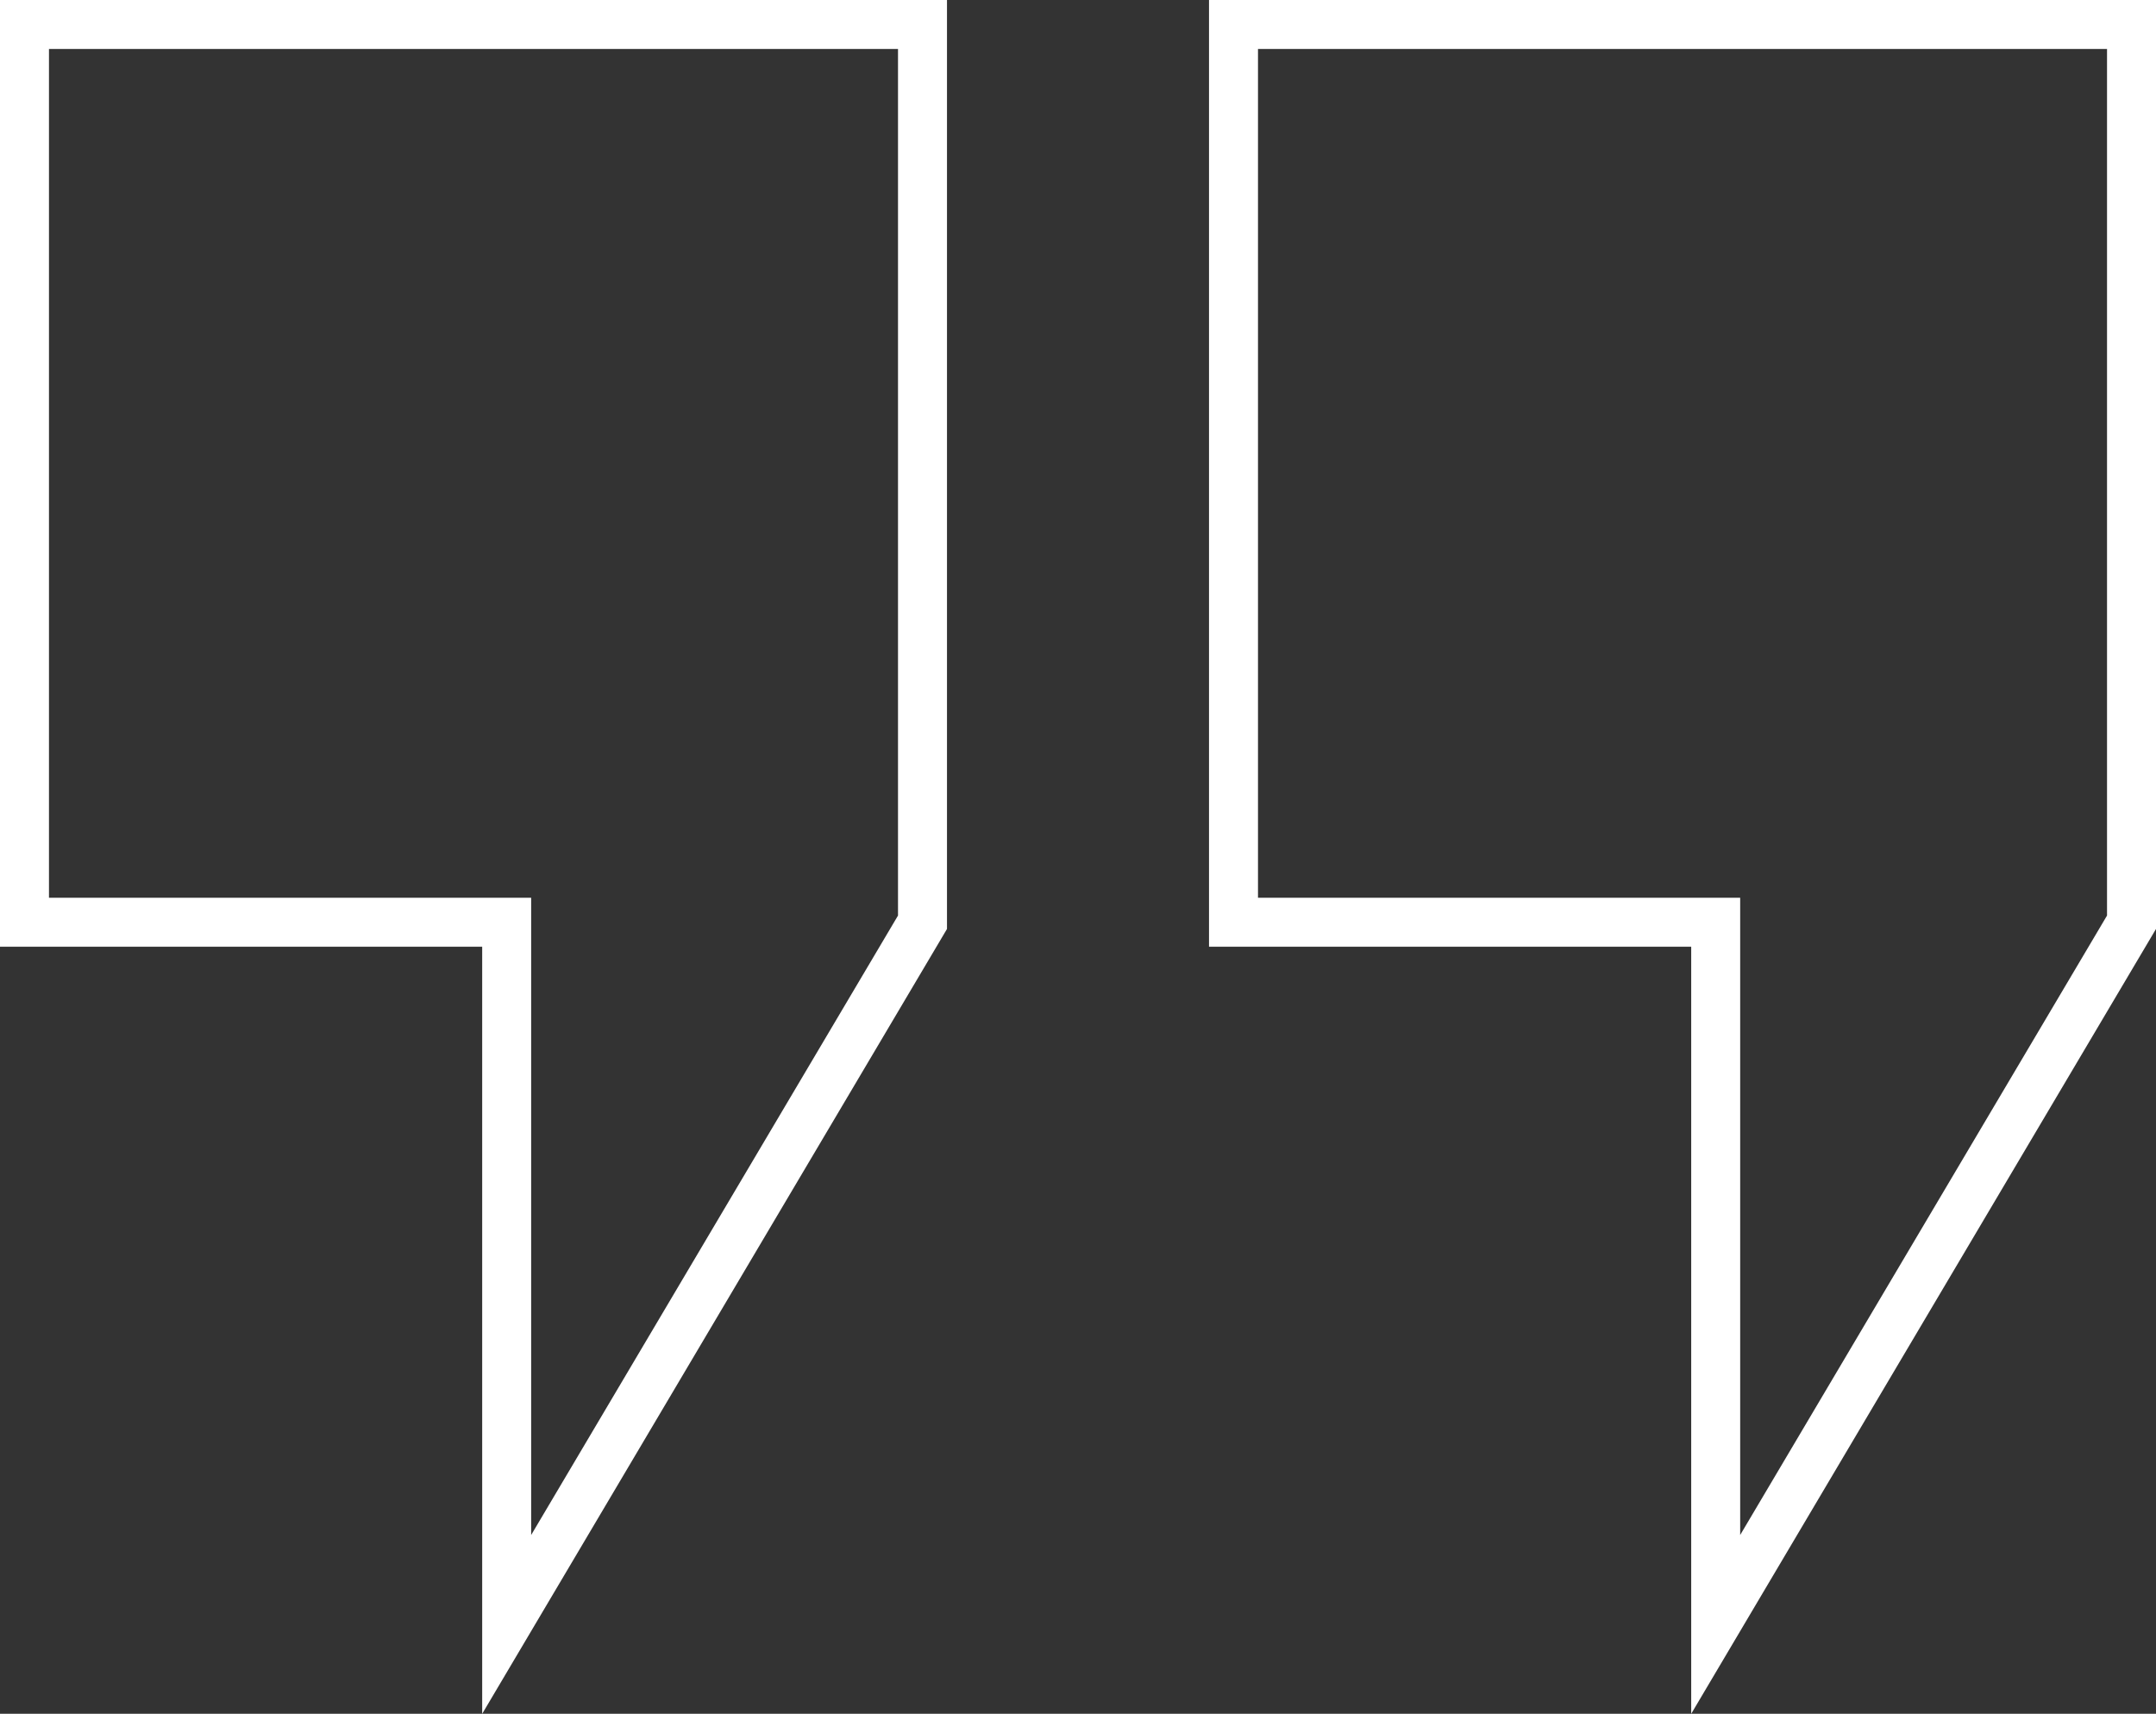
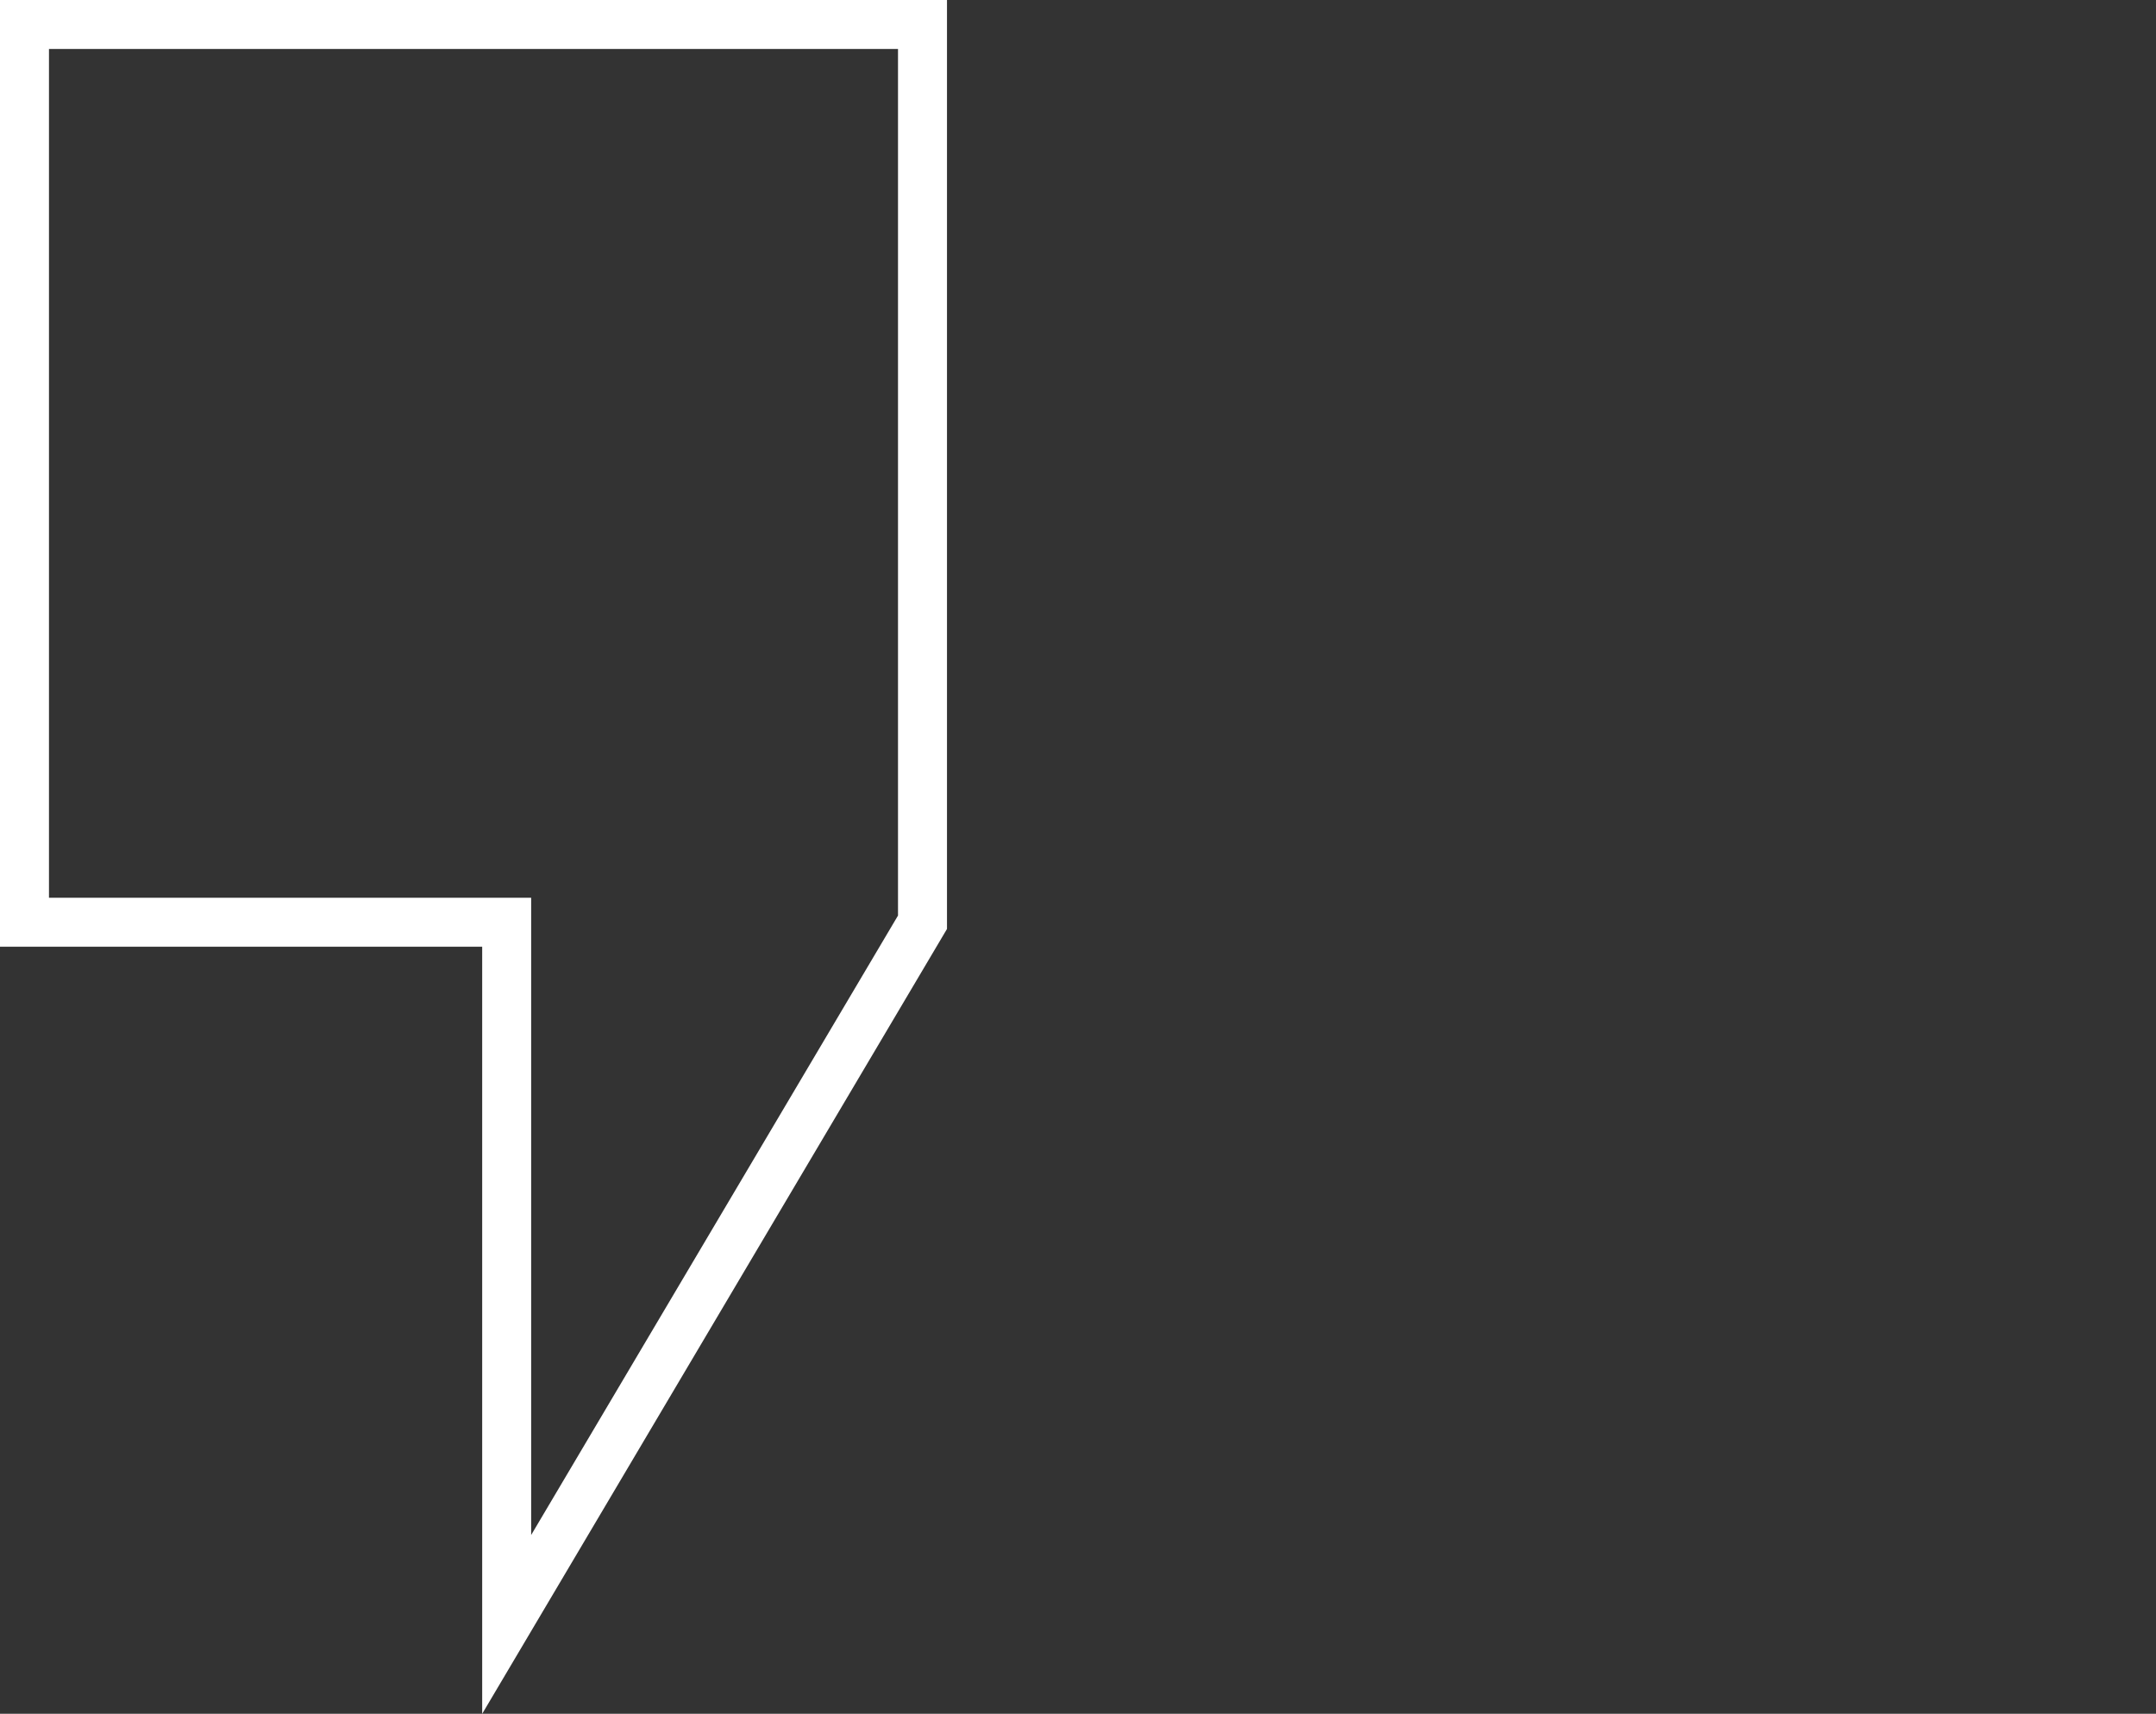
<svg xmlns="http://www.w3.org/2000/svg" id="Слой_1" data-name="Слой 1" viewBox="0 0 88.04 70">
  <rect x="0" y="0" width="88.04" height="70" fill="#333333" stroke="none" />
  <defs>
    <style>.cls-1{fill:none;stroke:#fff;stroke-miterlimit:10;stroke-width:2px;}</style>
  </defs>
  <polygon class="cls-1" points="1 1 1 37.67 20.69 37.67 20.69 66.35 37.67 37.67 37.67 1 1 1" />
-   <polygon class="cls-1" points="50.37 1 50.37 37.67 70.06 37.67 70.06 66.35 87.04 37.67 87.04 1 50.37 1" />
</svg>